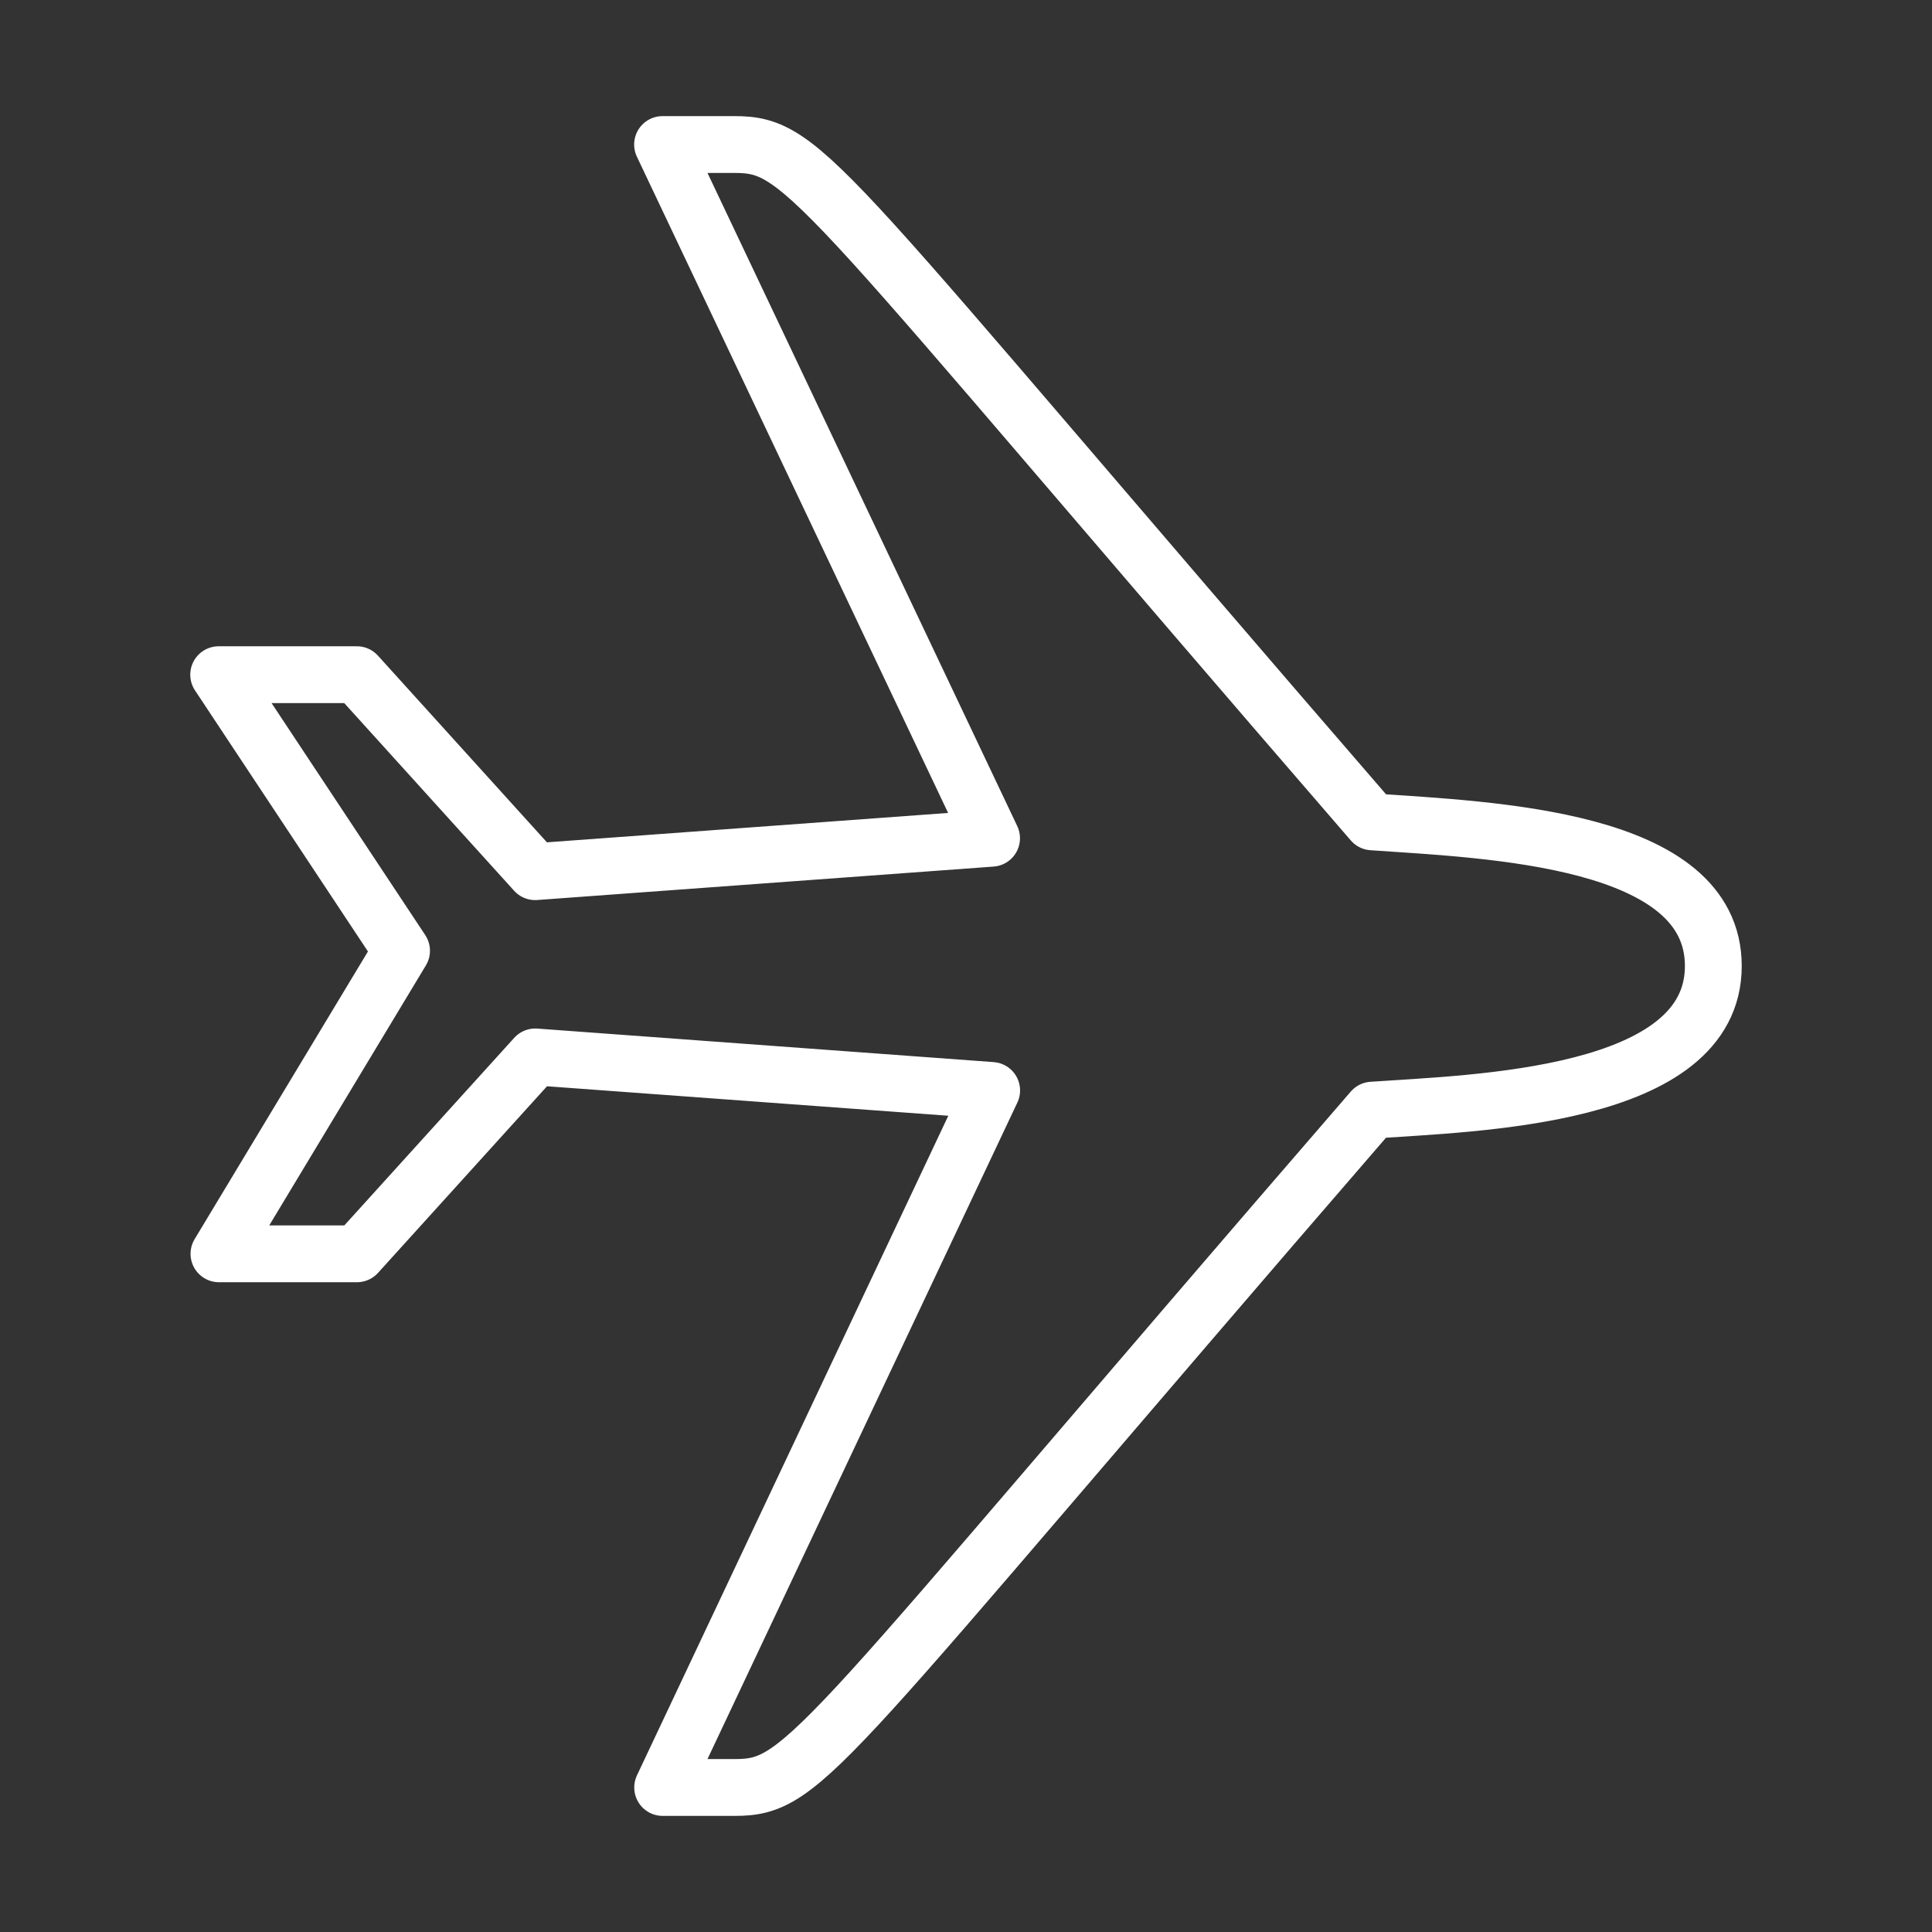
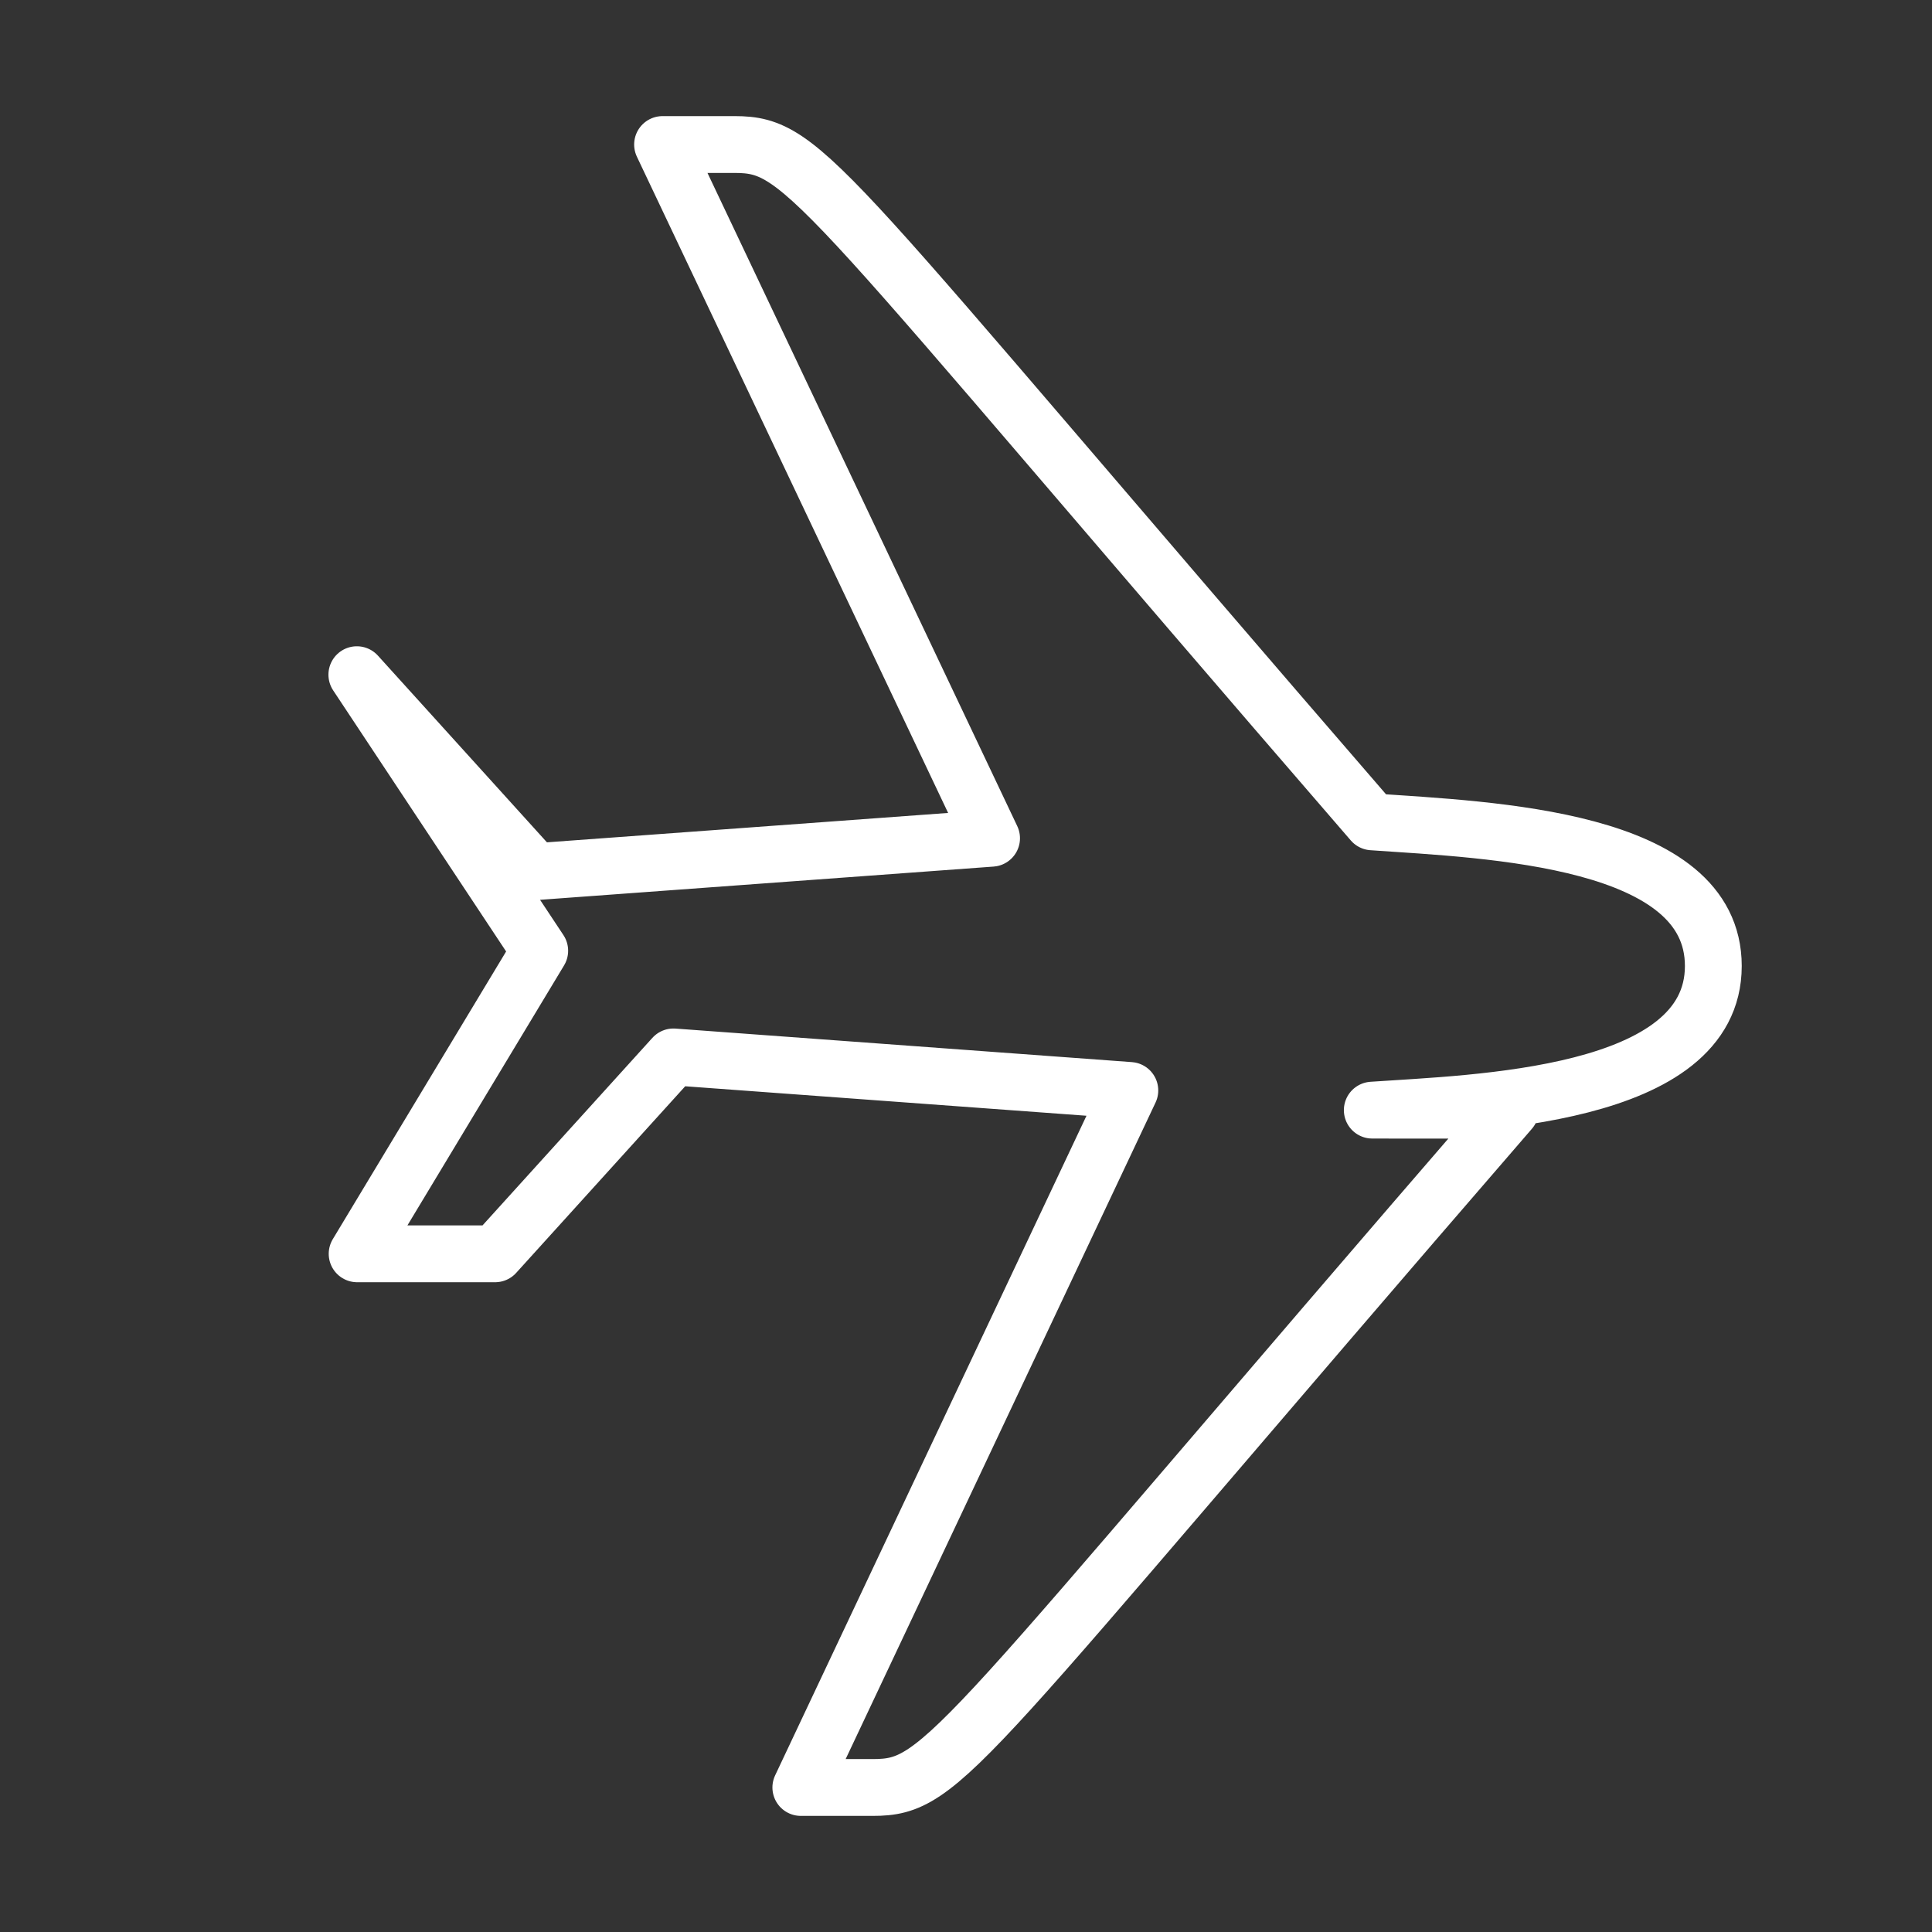
<svg xmlns="http://www.w3.org/2000/svg" id="Layer_5" data-name="Layer 5" viewBox="0 0 204 204">
  <rect x="0" y="0" width="204" height="204" fill="#333333" stroke="none" />
  <defs>
    <style>
      .cls-1 {
        fill: none;
        stroke: #fff;
        stroke-linecap: round;
        stroke-linejoin: round;
        stroke-width: 6px;
      }
    </style>
  </defs>
-   <path class="cls-1" d="M144.9,117.22c10.8-.76,36.01-1.28,36.01-15.22,0-13.55-23.53-14.35-36.01-15.22C86.29,19.03,85.2,15.27,77.57,15.26h-7.61s34.74,73.25,34.74,73.25l-48.19,3.53-18.83-20.8h-14.59l19.31,29.15-19.28,32h14.57s18.83-20.79,18.83-20.79l48.19,3.54-34.74,73.6h7.6c7.63,0,8.59-3.63,67.32-71.51h0Z" />
+   <path class="cls-1" d="M144.9,117.22c10.8-.76,36.01-1.28,36.01-15.22,0-13.55-23.53-14.35-36.01-15.22C86.29,19.03,85.2,15.27,77.57,15.26h-7.61s34.74,73.25,34.74,73.25l-48.19,3.53-18.83-20.8l19.31,29.15-19.28,32h14.57s18.83-20.79,18.83-20.79l48.19,3.54-34.74,73.6h7.6c7.63,0,8.59-3.63,67.32-71.51h0Z" />
</svg>